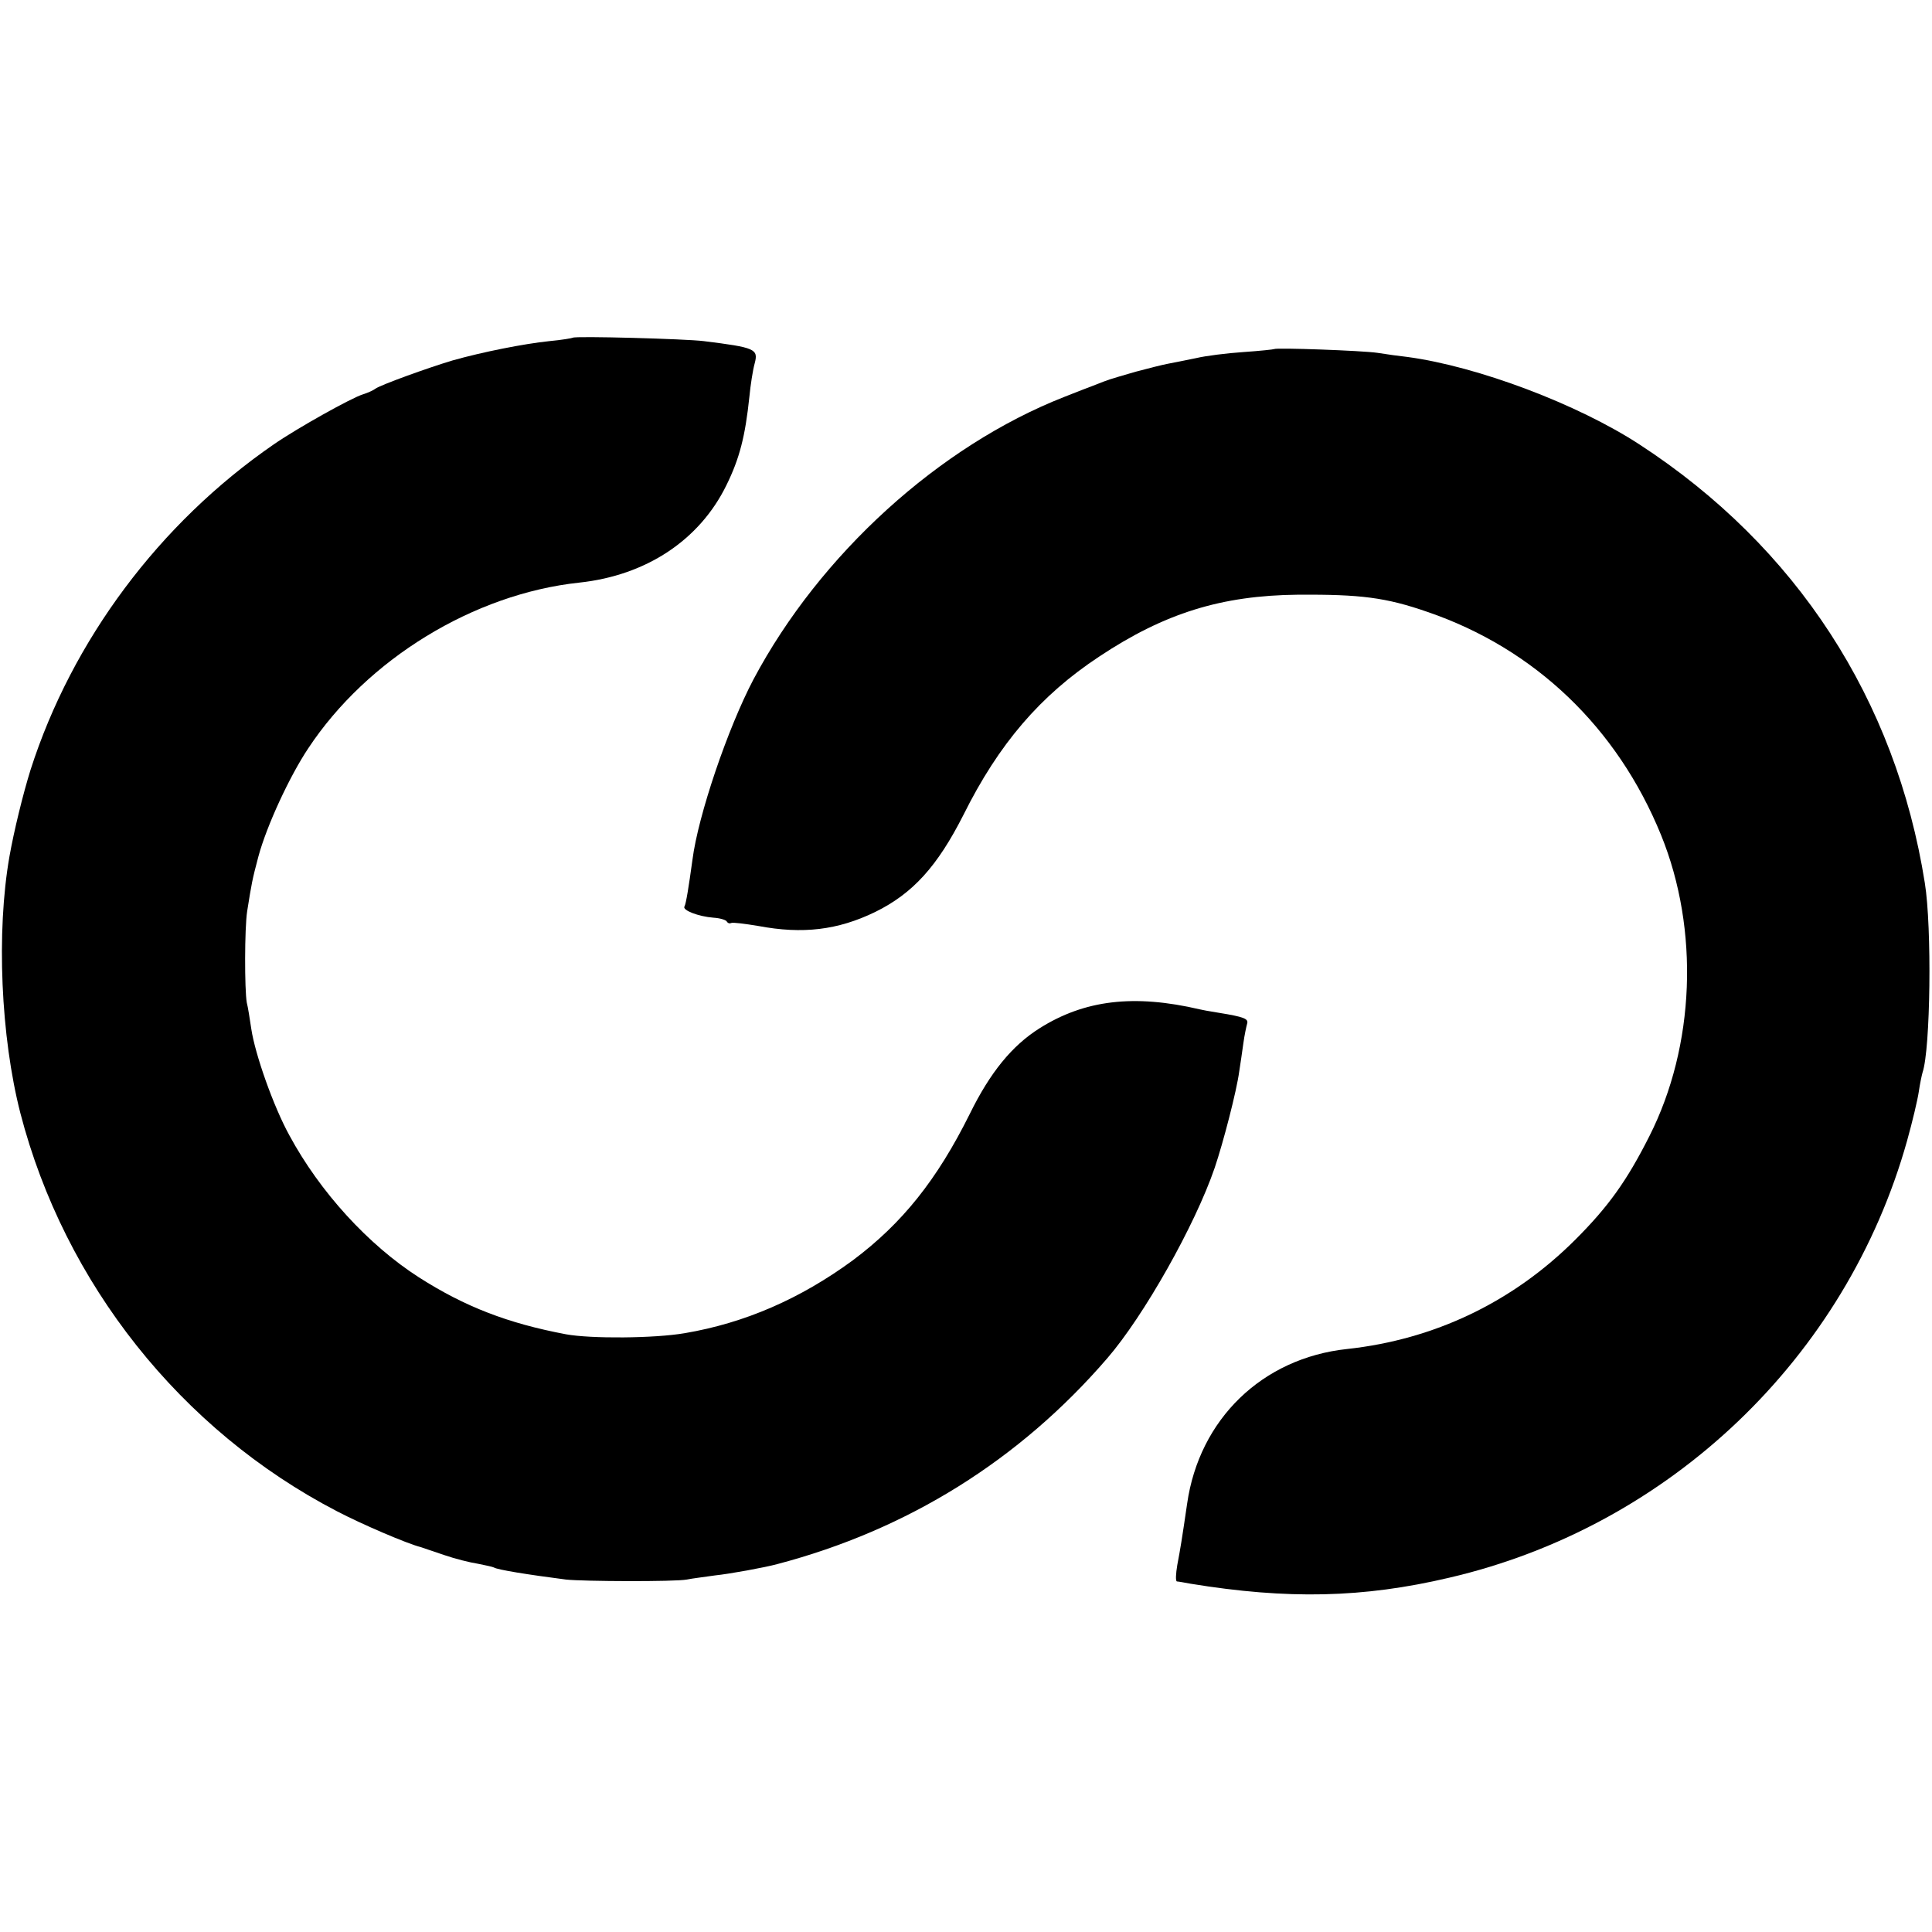
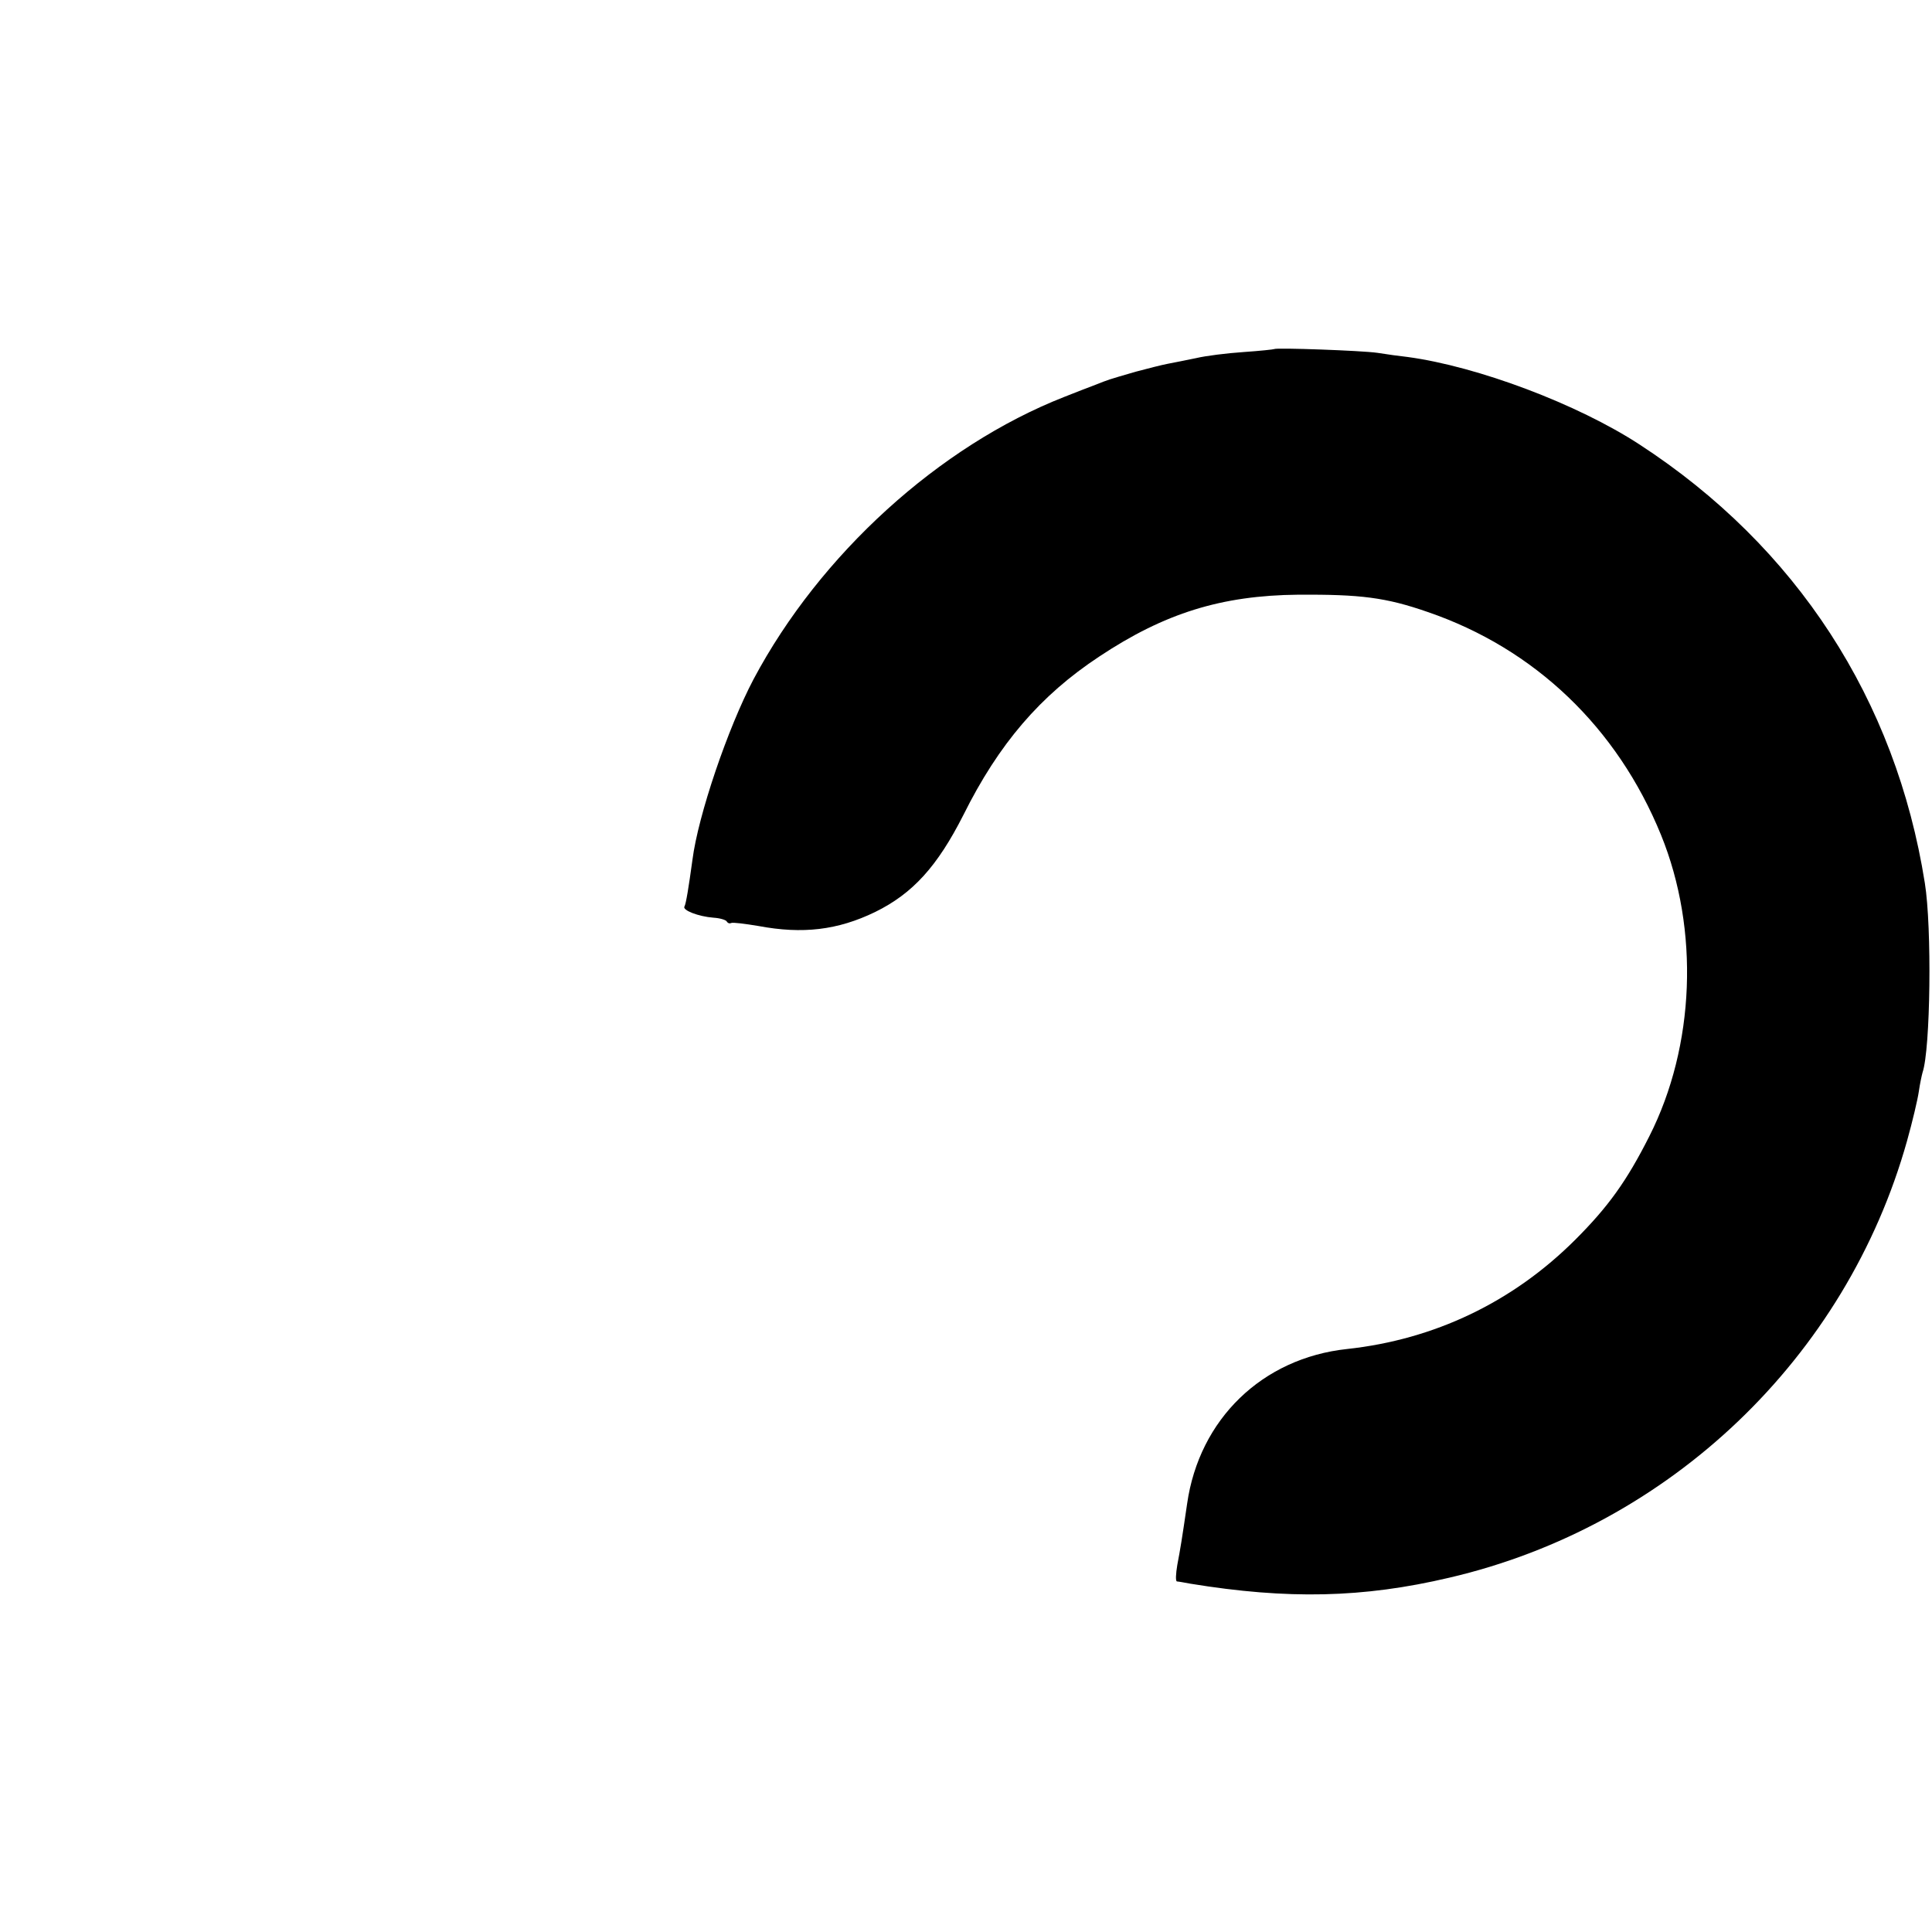
<svg xmlns="http://www.w3.org/2000/svg" version="1.0" width="512pt" height="512pt" viewBox="0 0 512 512" preserveAspectRatio="xMidYMid meet">
  <g transform="translate(0,512) scale(0.1,-0.1)" fill="#000000" stroke="none">
-     <path d="M1518 4225 c-1 -1 -29 -6 -62 -9 -68 -7 -178 -29 -256 -51 -67 -20 -191 -65 -205 -75 -5 -4 -20 -11 -33 -15 -30 -9 -175 -90 -237 -133 -303 -209 -534 -519 -644 -862 -20 -64 -44 -162 -56 -230 -35 -200 -23 -477 29 -680 117 -451 425 -840 839 -1055 65 -34 186 -86 222 -95 6 -2 33 -11 62 -21 29 -10 69 -20 89 -23 20 -4 39 -8 43 -10 9 -6 90 -19 191 -32 46 -5 288 -6 320 0 14 3 48 7 75 11 39 4 132 21 165 30 346 91 642 276 874 545 97 112 233 353 285 505 23 68 58 203 65 255 3 19 8 53 11 75 3 22 8 45 10 52 4 13 -7 18 -75 29 -25 4 -47 8 -50 9 -175 41 -306 25 -425 -50 -73 -46 -131 -117 -185 -227 -87 -175 -179 -290 -310 -388 -139 -102 -286 -166 -445 -193 -81 -14 -250 -15 -315 -3 -154 29 -268 73 -390 151 -134 86 -262 226 -343 376 -42 76 -91 215 -101 282 -4 27 -9 59 -12 70 -6 34 -6 197 1 242 12 75 13 82 30 146 22 81 82 211 132 286 156 236 438 409 718 439 178 19 319 113 390 258 35 71 50 130 61 235 3 31 9 70 14 88 10 38 2 42 -135 59 -47 6 -342 14 -347 9z" />
    <path d="M3377 4195 c-1 -1 -38 -5 -82 -8 -44 -3 -100 -10 -125 -16 -25 -5 -58 -12 -75 -15 -16 -3 -55 -13 -85 -21 -76 -22 -72 -21 -105 -34 -16 -6 -55 -21 -85 -33 -331 -130 -647 -417 -823 -748 -68 -129 -147 -361 -162 -479 -10 -73 -17 -116 -21 -123 -7 -10 37 -27 77 -30 17 -1 33 -6 35 -10 3 -5 8 -6 12 -4 4 2 36 -2 72 -8 117 -22 210 -11 309 37 100 49 165 121 234 257 94 189 204 317 360 420 173 115 324 162 527 164 165 1 232 -7 344 -46 283 -97 502 -306 618 -591 102 -251 90 -559 -31 -798 -60 -119 -109 -187 -196 -274 -166 -166 -374 -265 -605 -290 -225 -24 -392 -186 -424 -410 -14 -96 -18 -120 -26 -162 -4 -24 -5 -43 -1 -44 3 0 20 -3 36 -6 257 -42 457 -38 686 16 584 136 1052 583 1213 1158 14 50 28 109 31 130 3 21 8 44 10 51 21 61 25 384 6 502 -77 486 -340 891 -756 1162 -164 107 -429 207 -615 232 -19 2 -55 7 -80 11 -42 6 -267 14 -273 10z" />
  </g>
</svg>